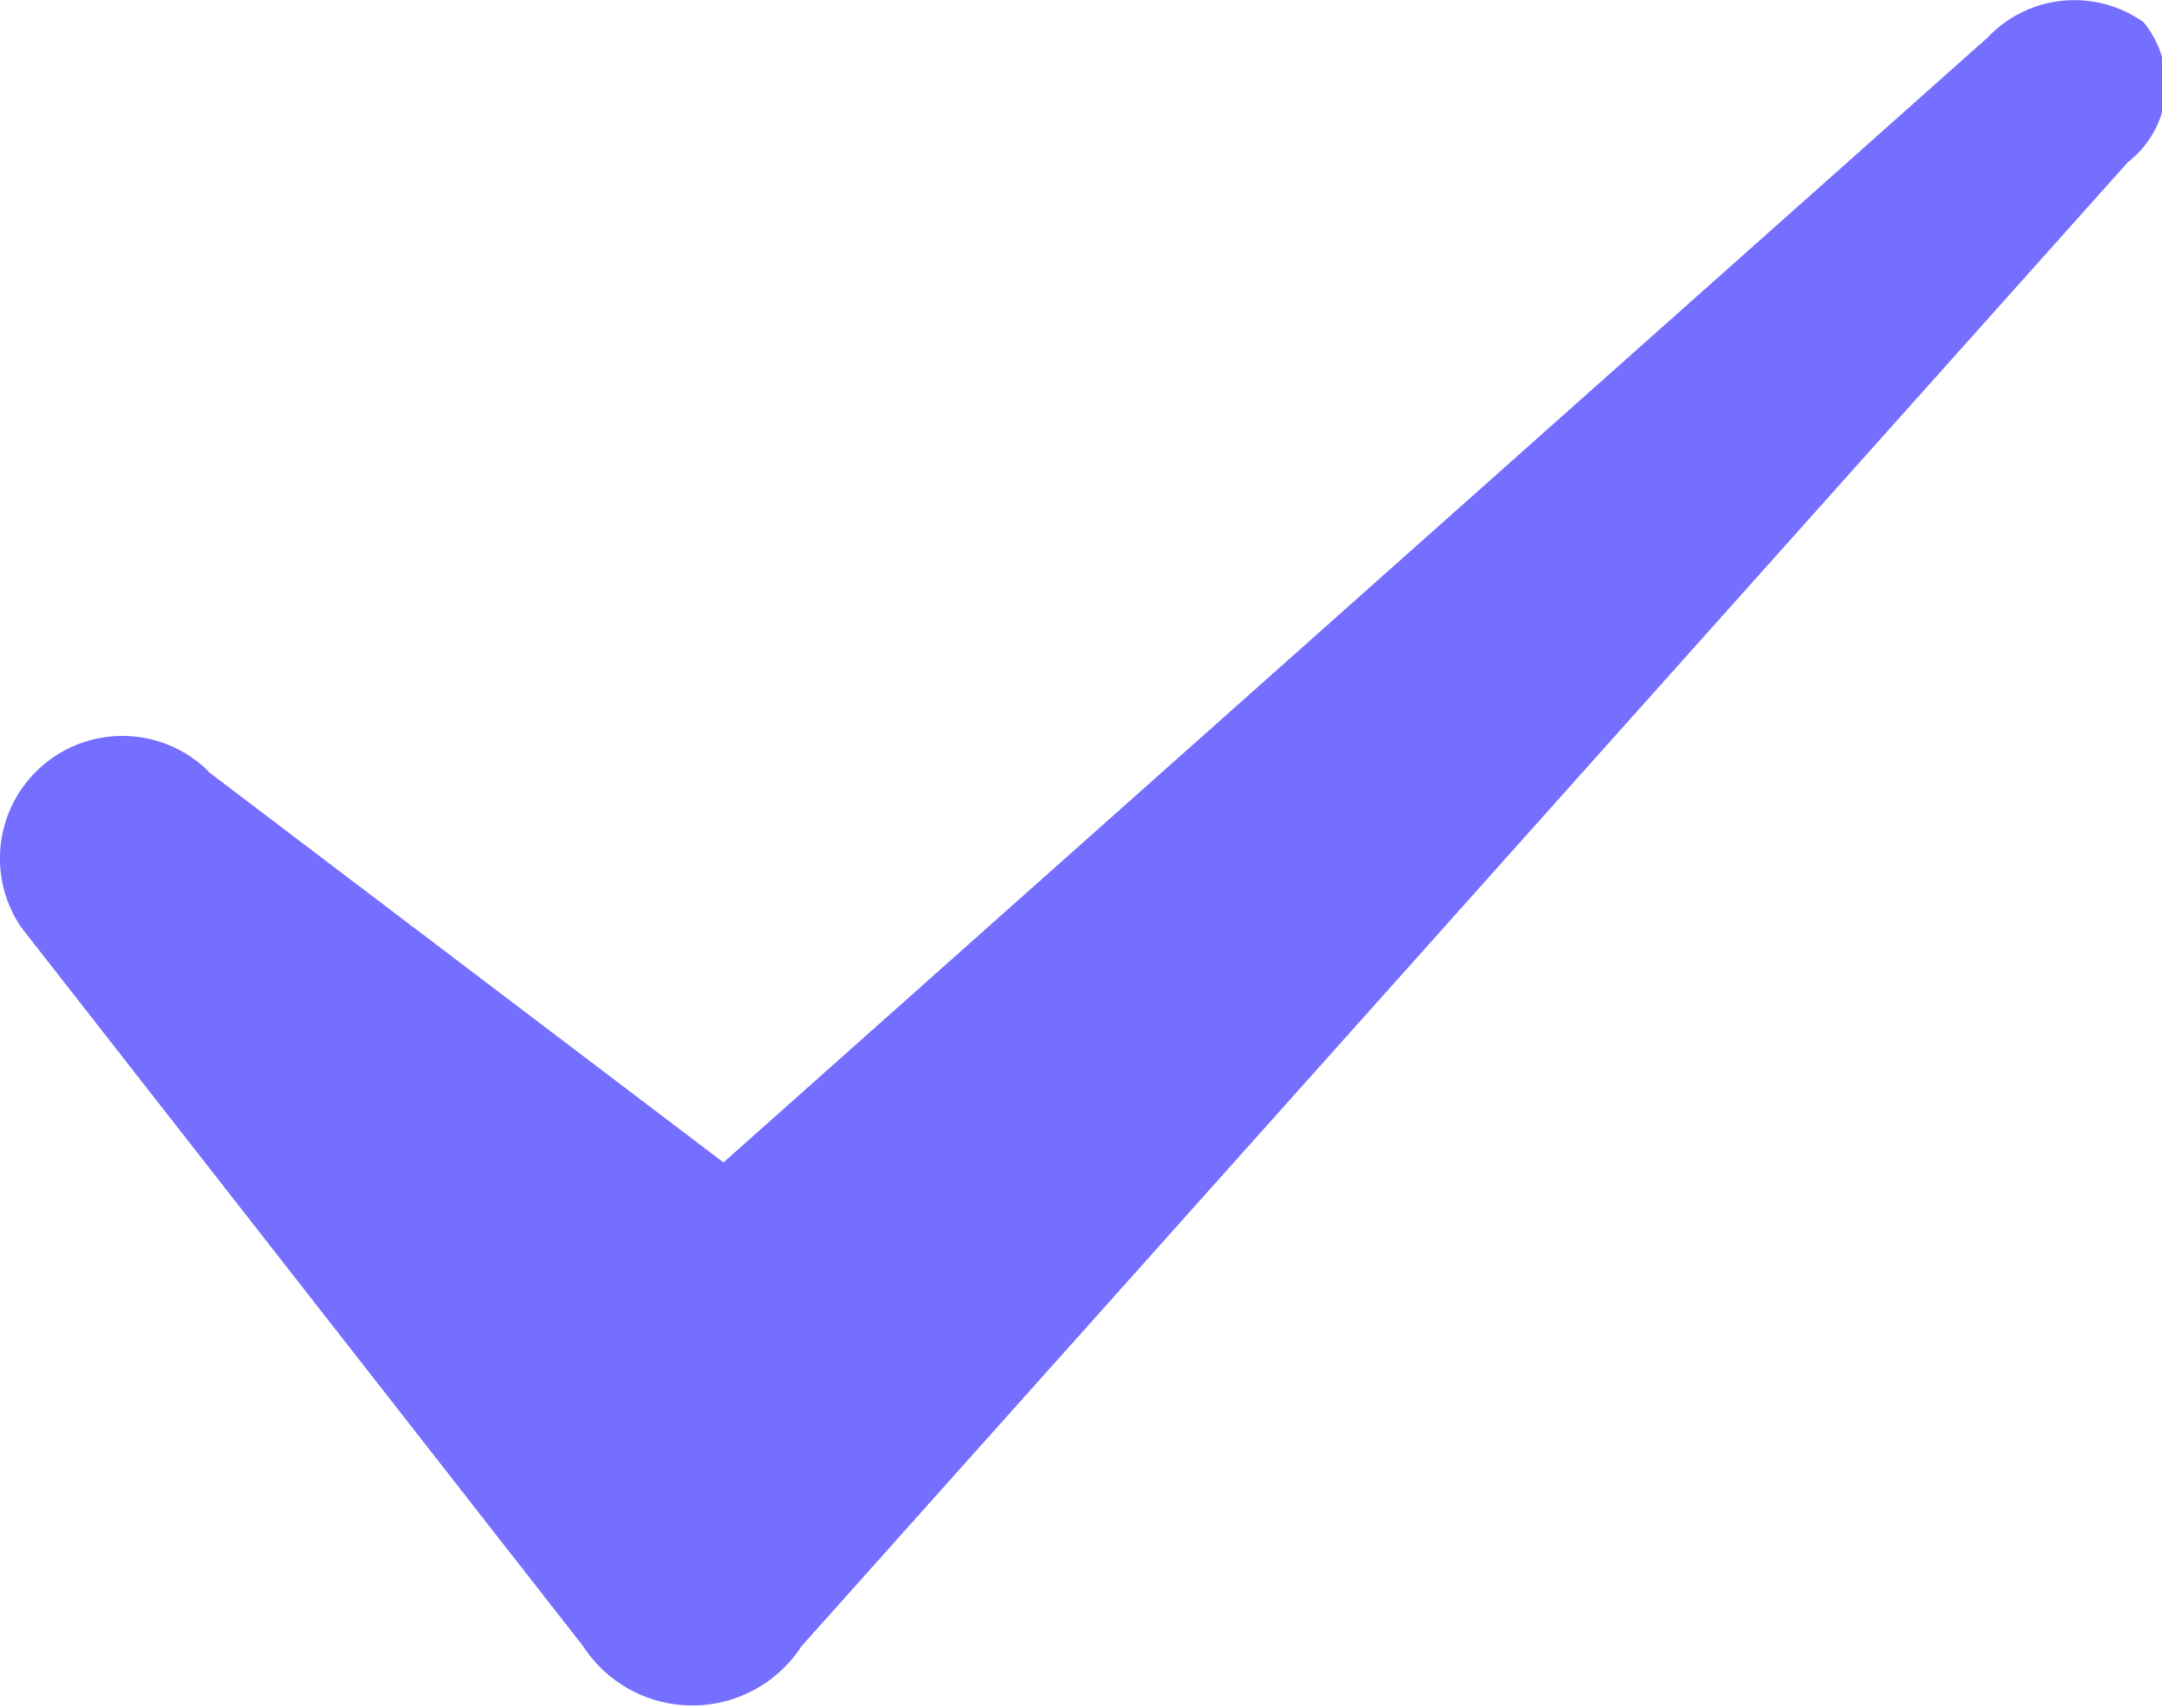
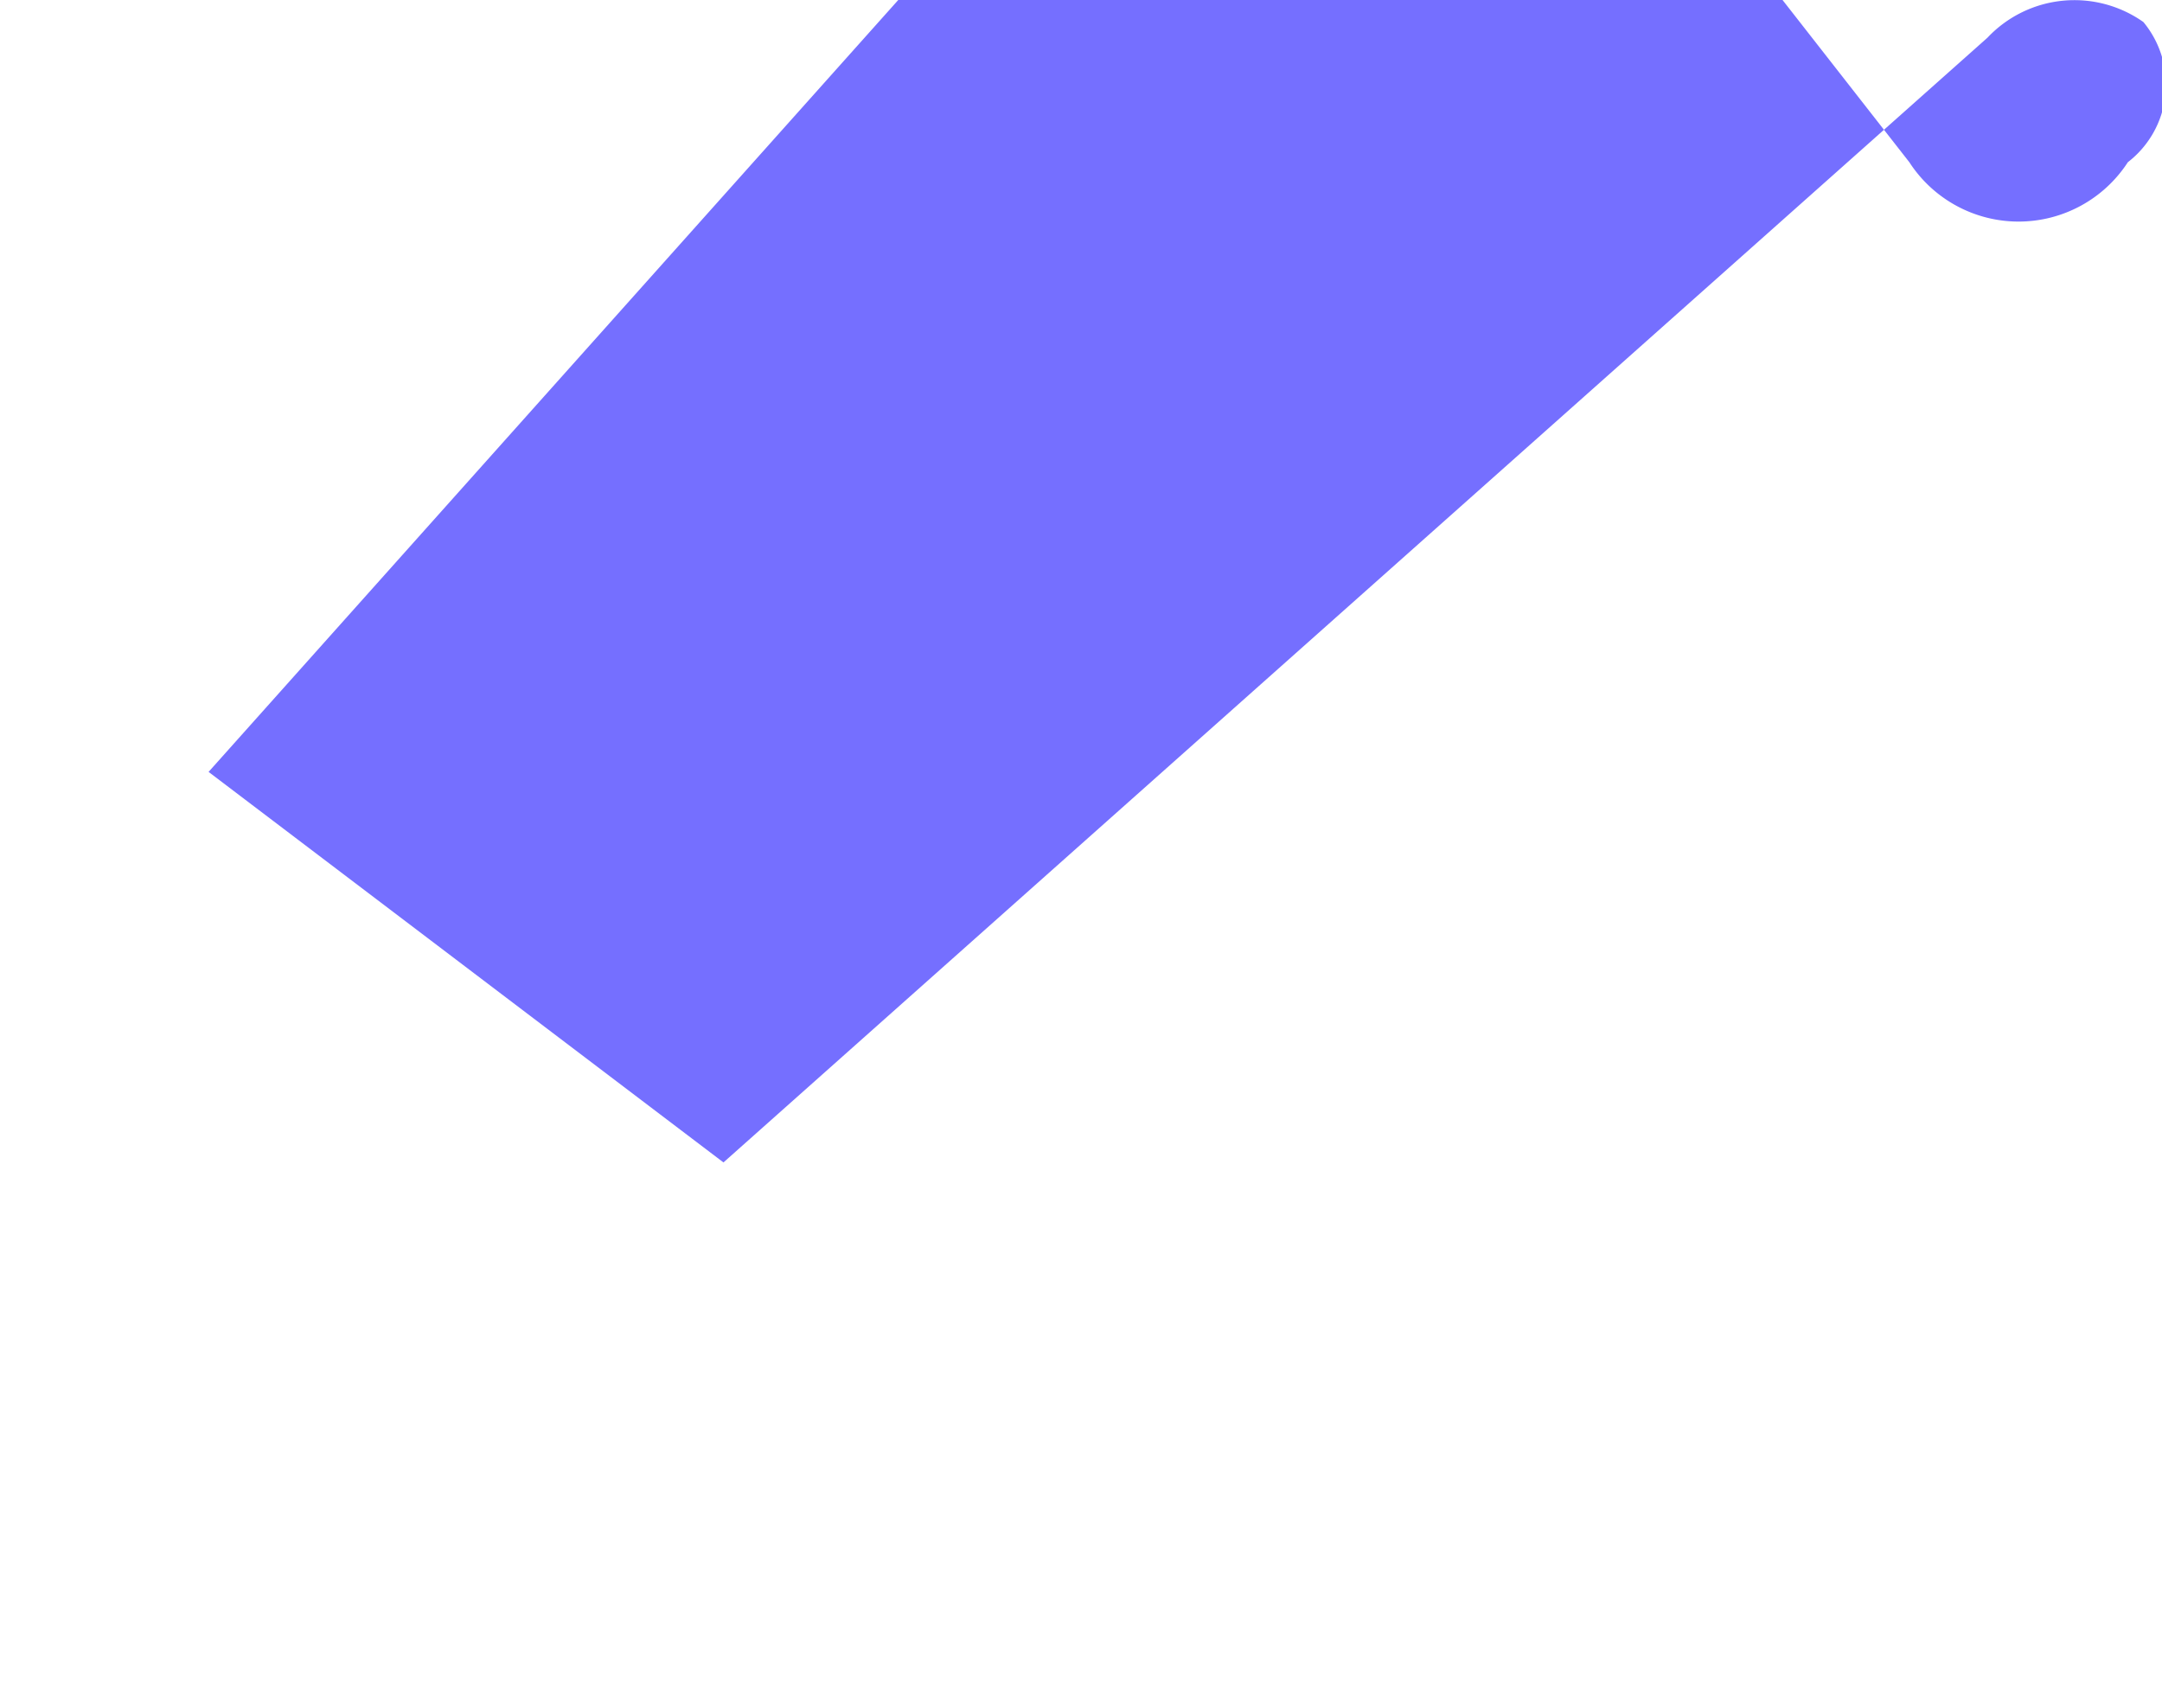
<svg xmlns="http://www.w3.org/2000/svg" width="16.968" height="13.406" viewBox="0 0 16.968 13.406">
  <defs>
    <style>
      .cls-1 {
        fill: #756fff;
        fill-rule: evenodd;
      }
    </style>
  </defs>
-   <path id="形状_855_拷贝_5" data-name="形状 855 拷贝 5" class="cls-1" d="M712.481,666.558l4.041,3.065,9.92-8.827a0.938,0.938,0,0,1,1.224-.123,0.769,0.769,0,0,1-.122,1.1l-10.409,11.646a1.022,1.022,0,0,1-1.715,0l-4.408-5.639a0.961,0.961,0,0,1,1.469-1.226h0Zm0,0" transform="translate(-710.844 -660.5)" />
+   <path id="形状_855_拷贝_5" data-name="形状 855 拷贝 5" class="cls-1" d="M712.481,666.558l4.041,3.065,9.92-8.827a0.938,0.938,0,0,1,1.224-.123,0.769,0.769,0,0,1-.122,1.1a1.022,1.022,0,0,1-1.715,0l-4.408-5.639a0.961,0.961,0,0,1,1.469-1.226h0Zm0,0" transform="translate(-710.844 -660.5)" />
</svg>